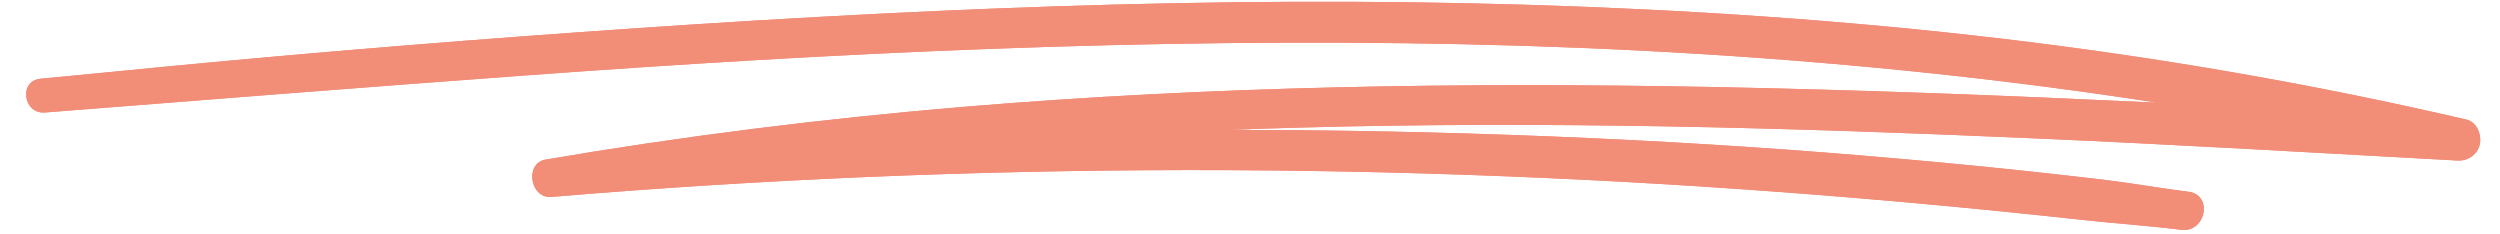
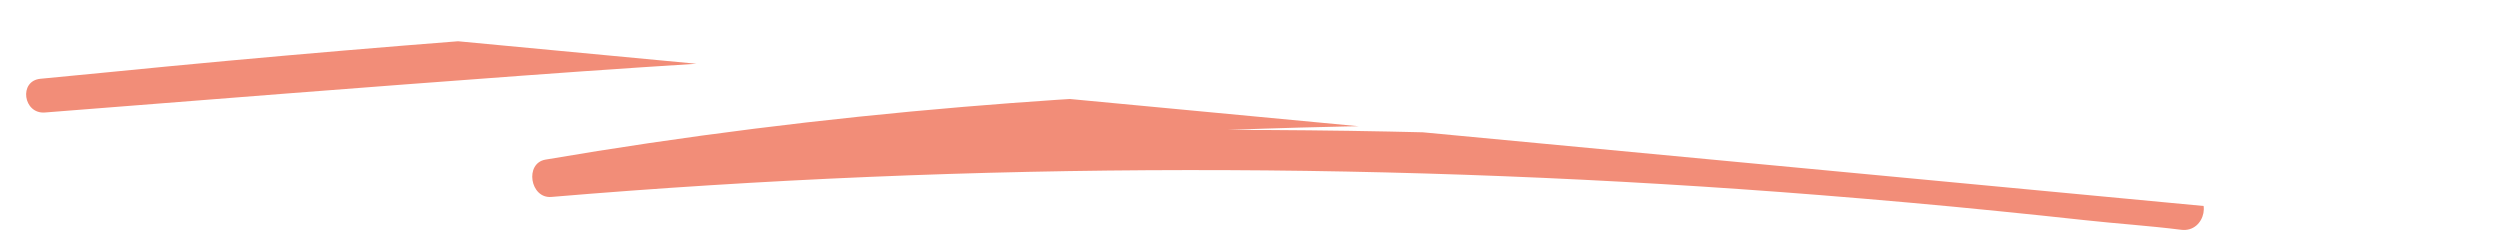
<svg xmlns="http://www.w3.org/2000/svg" width="480" viewBox="0 0 360 33.75" height="45" preserveAspectRatio="xMidYMid meet">
  <defs>
    <clipPath id="ca8b800452">
-       <path d="M 3 0 L 358 0 L 358 33.5 L 3 33.5 Z M 3 0 " clip-rule="nonzero" />
+       <path d="M 3 0 L 358 33.5 L 3 33.5 Z M 3 0 " clip-rule="nonzero" />
    </clipPath>
  </defs>
  <g clip-path="url(#ca8b800452)">
    <path fill="#f28d78" d="M 355.18 17.223 C 333.18 12.109 310.891 8.25 288.461 5.594 C 265.602 2.883 242.621 1.375 219.613 0.68 C 197.102 -0.004 174.57 0.168 152.062 0.91 C 129.211 1.664 106.379 2.996 83.578 4.625 C 60.953 6.242 38.336 8.137 15.766 10.383 C 12.449 10.711 9.133 11.027 5.816 11.344 C 2.664 11.648 3.34 16.449 6.473 16.199 C 29.418 14.387 52.367 12.57 75.328 10.887 C 97.93 9.227 120.547 7.844 143.195 7.016 C 165.691 6.188 188.211 5.887 210.715 6.367 C 233.422 6.855 256.113 8.203 278.699 10.617 C 289.359 11.758 300 13.137 310.598 14.781 C 289.172 13.762 267.738 12.93 246.297 12.523 C 210.438 11.848 174.5 12.391 138.746 15.387 C 118.59 17.078 98.492 19.578 78.551 22.984 C 75.516 23.504 76.328 28.617 79.398 28.359 C 109.859 25.793 140.43 24.52 170.996 24.492 C 201.391 24.465 231.766 25.676 262.059 28.09 C 270.605 28.773 279.141 29.527 287.668 30.391 C 291.816 30.809 295.965 31.234 300.109 31.691 C 304.762 32.203 309.457 32.504 314.102 33.09 C 317.645 33.531 318.715 28.062 315.156 27.617 C 310.973 27.09 306.824 26.336 302.637 25.848 C 298.836 25.398 295.035 24.973 291.23 24.566 C 283.609 23.754 275.977 23.051 268.34 22.41 C 253.316 21.152 238.262 20.246 223.199 19.641 C 207.762 19.02 192.316 18.711 176.871 18.707 C 180.297 18.578 183.723 18.465 187.148 18.371 C 222.699 17.391 258.293 18.387 293.809 19.961 C 313.84 20.848 333.859 22.016 353.883 23.117 C 355.391 23.199 356.793 22.238 357.098 20.734 C 357.371 19.391 356.672 17.57 355.18 17.223 " fill-opacity="1" fill-rule="nonzero" />
-     <path fill="#f28d78" d="M 355.18 17.223 C 333.18 12.109 310.891 8.25 288.461 5.594 C 265.602 2.883 242.621 1.375 219.613 0.68 C 197.102 -0.004 174.57 0.168 152.062 0.91 C 129.211 1.664 106.379 2.996 83.578 4.625 C 60.953 6.242 38.336 8.137 15.766 10.383 C 12.449 10.711 9.133 11.027 5.816 11.344 C 2.664 11.648 3.34 16.449 6.473 16.199 C 29.418 14.387 52.367 12.57 75.328 10.887 C 97.93 9.227 120.547 7.844 143.195 7.016 C 165.691 6.188 188.211 5.887 210.715 6.367 C 233.422 6.855 256.113 8.203 278.699 10.617 C 289.359 11.758 300 13.137 310.598 14.781 C 289.172 13.762 267.738 12.93 246.297 12.523 C 210.438 11.848 174.5 12.391 138.746 15.387 C 118.59 17.078 98.492 19.578 78.551 22.984 C 75.516 23.504 76.328 28.617 79.398 28.359 C 109.859 25.793 140.43 24.52 170.996 24.492 C 201.391 24.465 231.766 25.676 262.059 28.09 C 270.605 28.773 279.141 29.527 287.668 30.391 C 291.816 30.809 295.965 31.234 300.109 31.691 C 304.762 32.203 309.457 32.504 314.102 33.09 C 317.645 33.531 318.715 28.062 315.156 27.617 C 310.973 27.09 306.824 26.336 302.637 25.848 C 298.836 25.398 295.035 24.973 291.23 24.566 C 283.609 23.754 275.977 23.051 268.34 22.41 C 253.316 21.152 238.262 20.246 223.199 19.641 C 207.762 19.02 192.316 18.711 176.871 18.707 C 180.297 18.578 183.723 18.465 187.148 18.371 C 222.699 17.391 258.293 18.387 293.809 19.961 C 313.84 20.848 333.859 22.016 353.883 23.117 C 355.391 23.199 356.793 22.238 357.098 20.734 C 357.371 19.391 356.672 17.57 355.18 17.223 " fill-opacity="1" fill-rule="nonzero" />
  </g>
</svg>